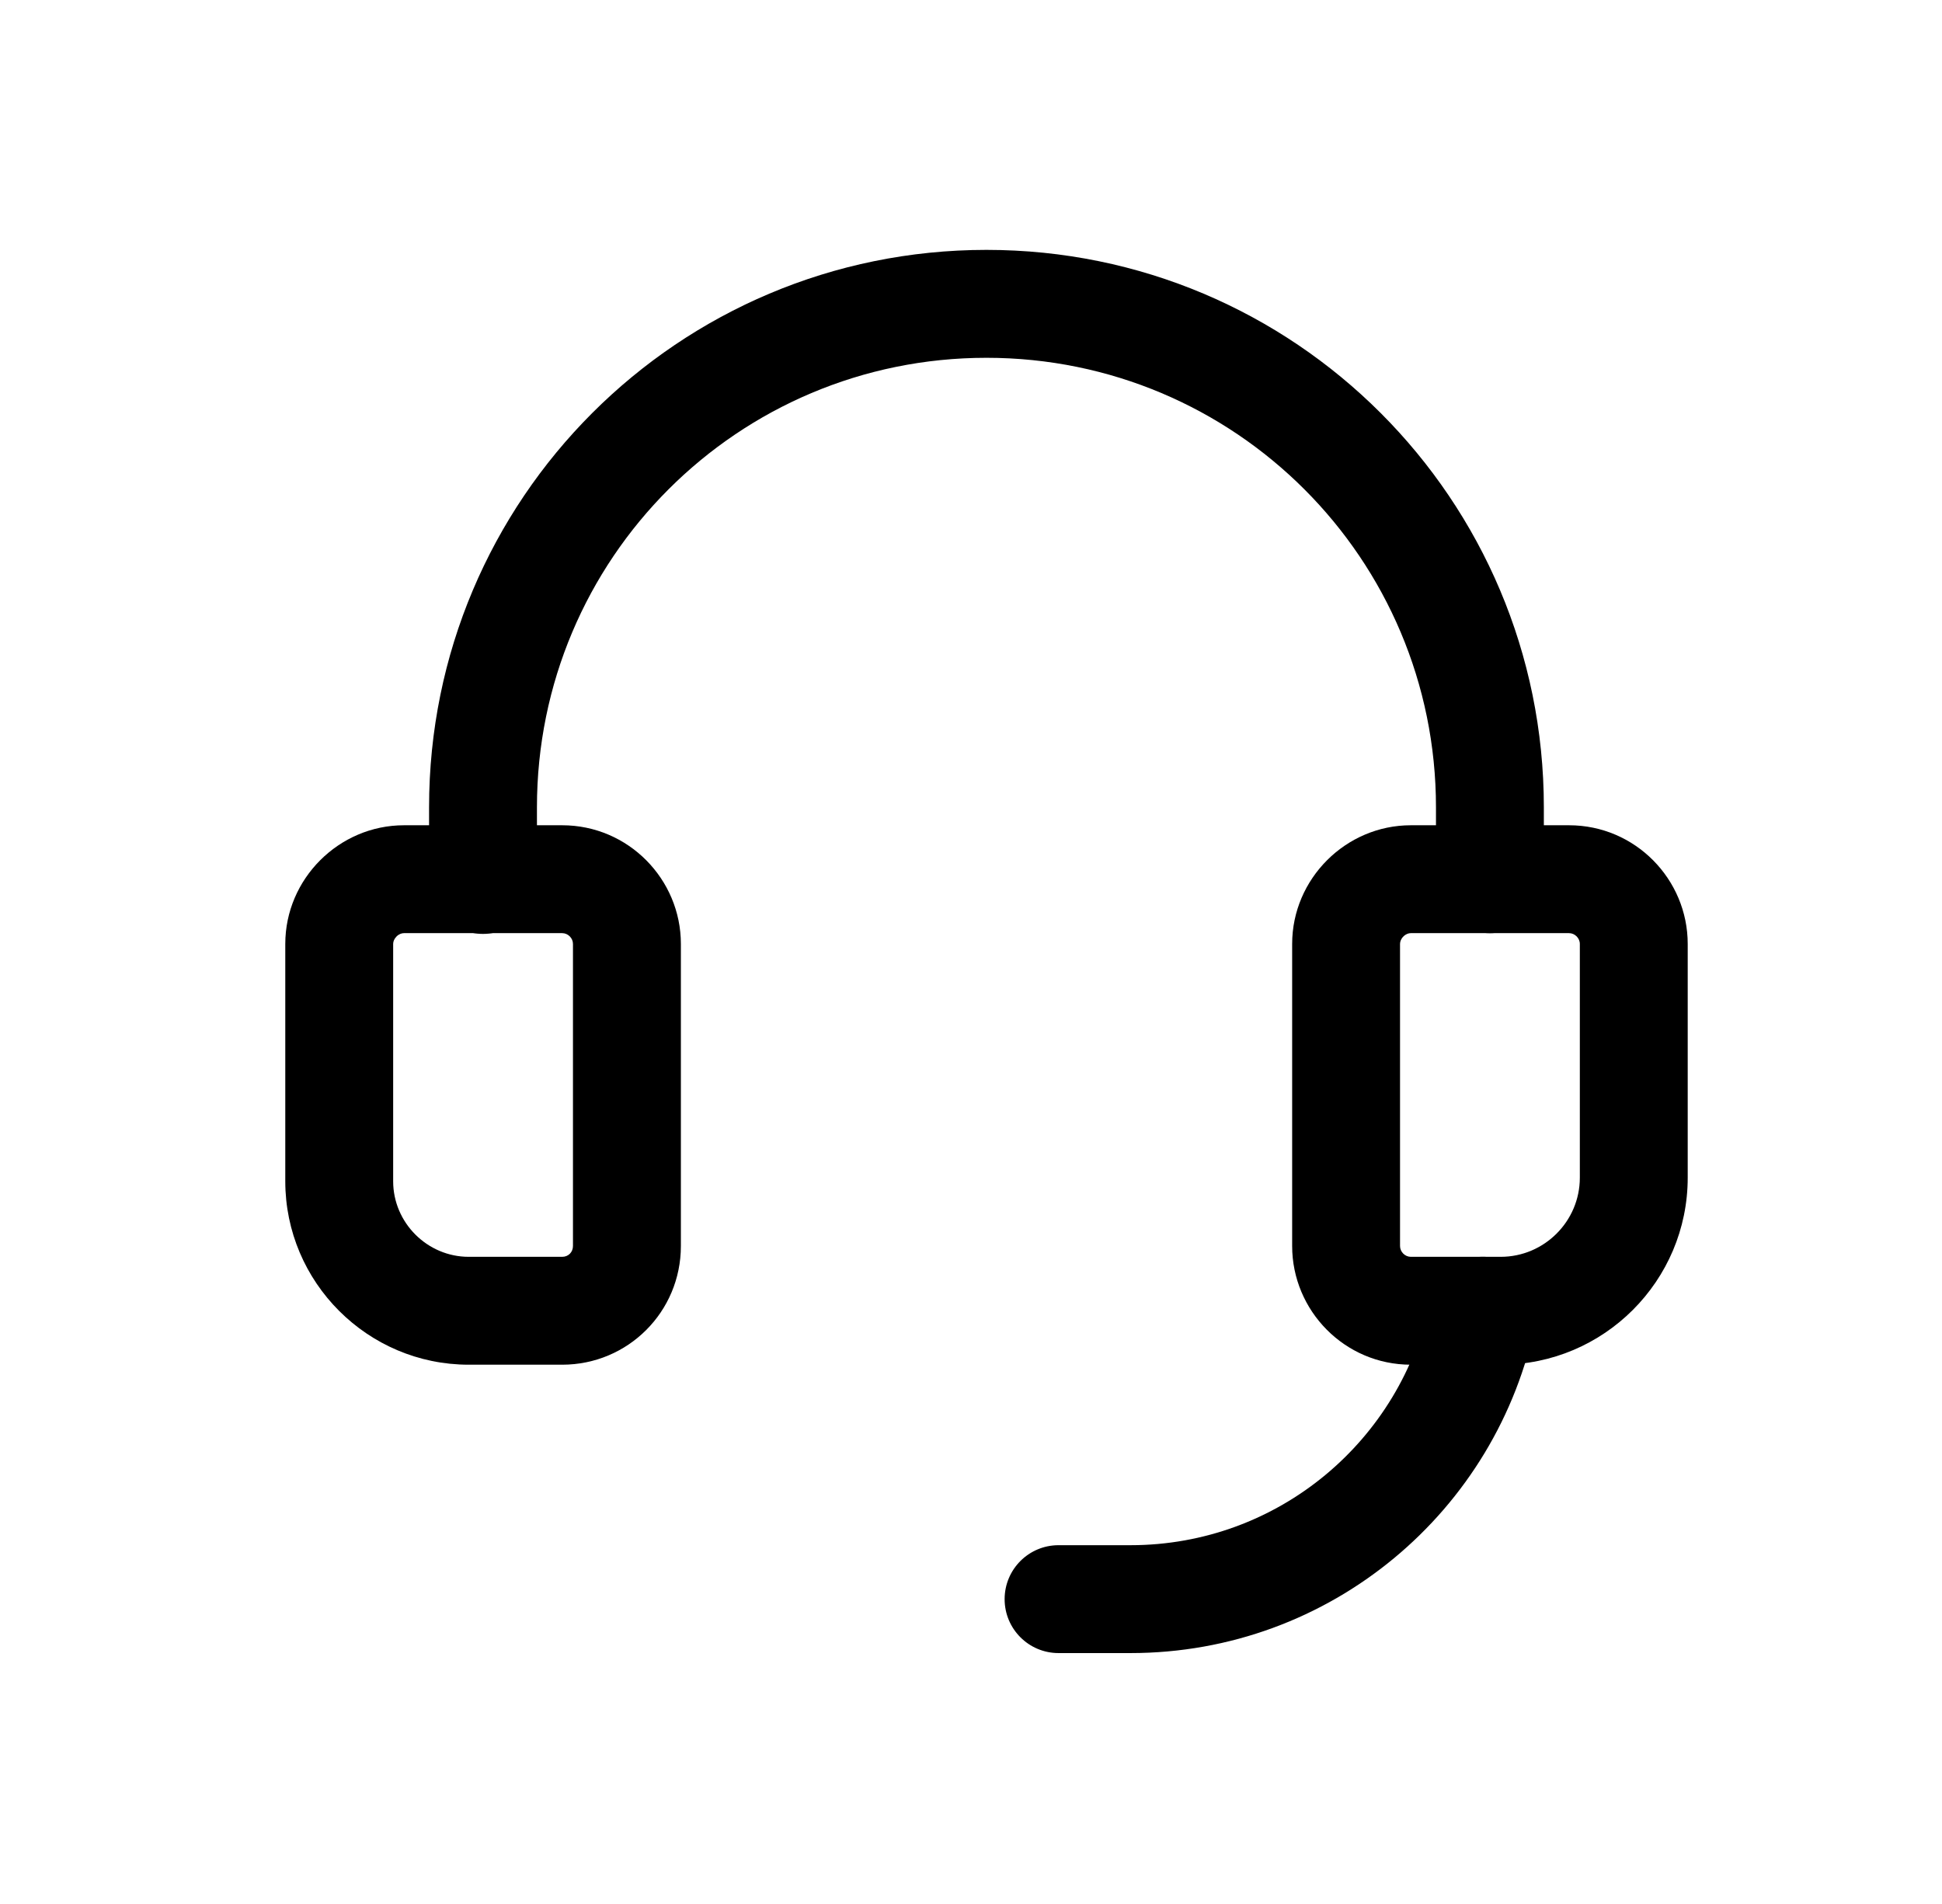
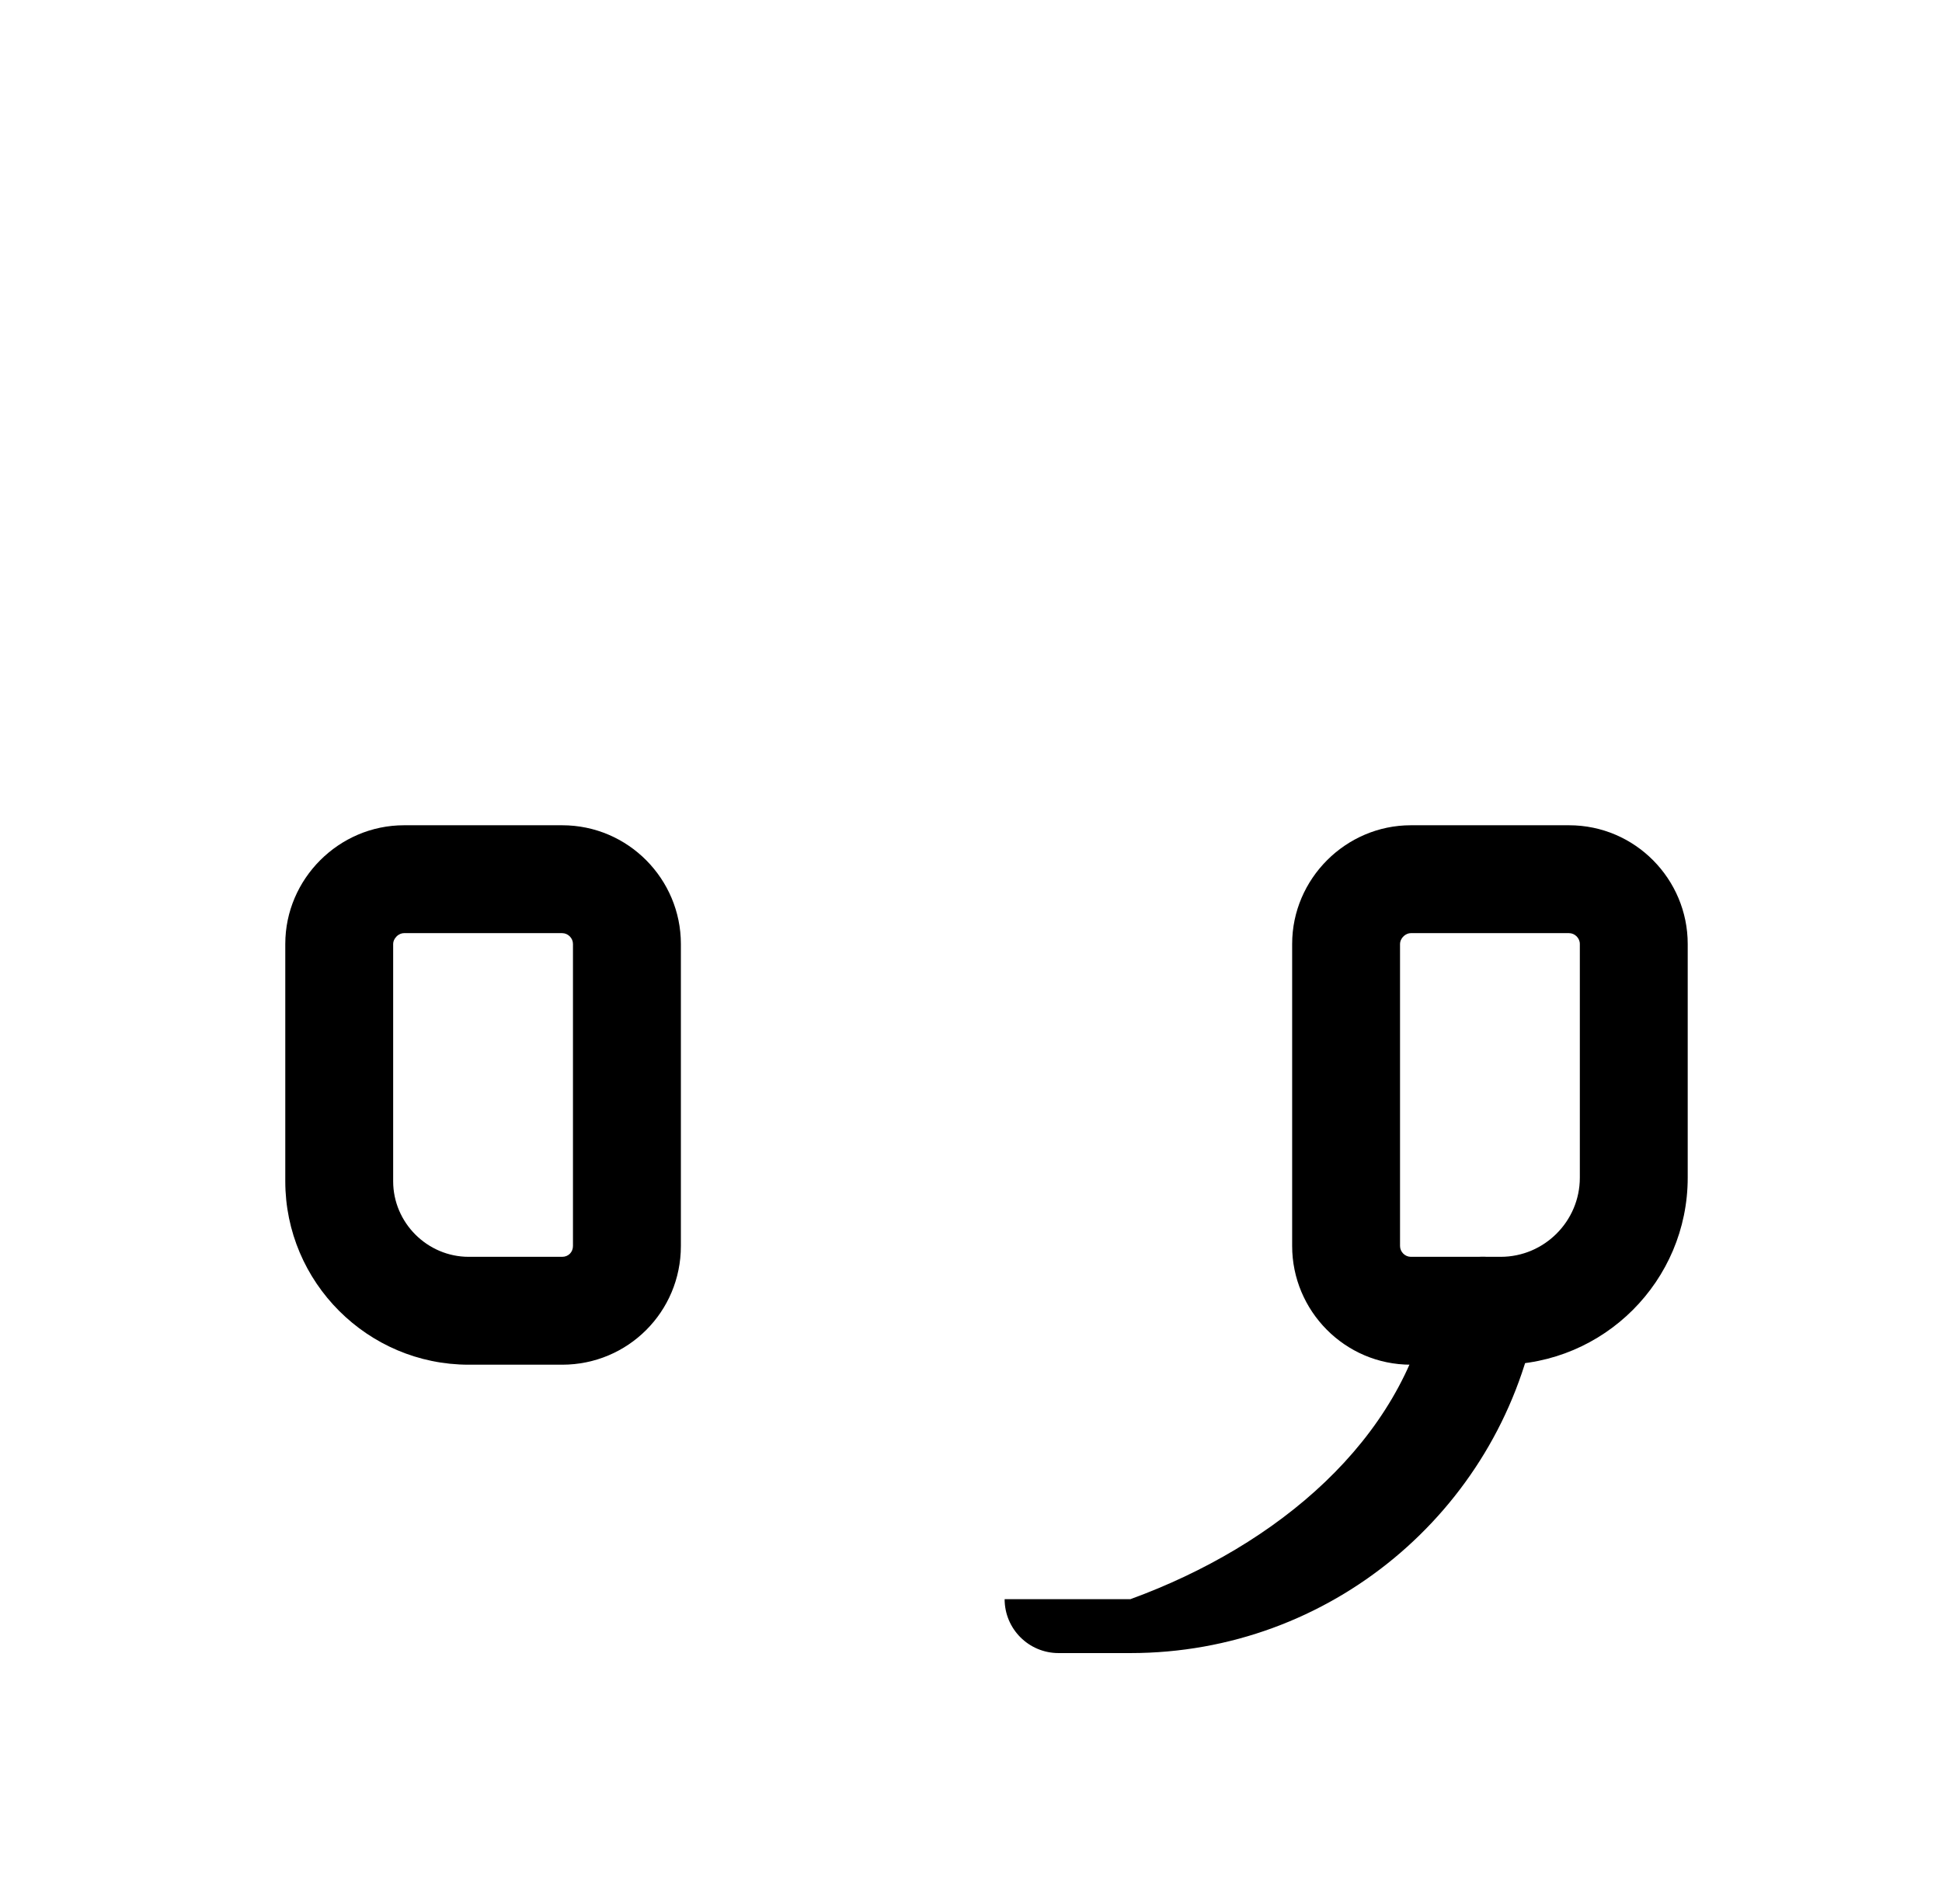
<svg xmlns="http://www.w3.org/2000/svg" width="51" height="50" viewBox="0 0 51 50" fill="none">
  <path fill-rule="evenodd" clip-rule="evenodd" d="M10.413 24.593C10.351 24.656 10.325 24.727 10.325 24.788V31.021C10.325 32.109 11.221 33.005 12.309 33.005H14.764C14.926 33.005 15.047 32.883 15.047 32.721V24.788C15.047 24.635 14.916 24.505 14.764 24.505H10.609C10.548 24.505 10.476 24.53 10.413 24.593ZM7.492 24.788C7.492 23.08 8.901 21.672 10.609 21.672H14.764C16.501 21.672 17.881 23.091 17.881 24.788V32.721C17.881 34.448 16.491 35.838 14.764 35.838H12.309C9.656 35.838 7.492 33.674 7.492 31.021V24.788Z" fill="black" />
-   <path fill-rule="evenodd" clip-rule="evenodd" d="M25.906 9.396C19.379 9.396 14.101 14.674 14.101 21.201V23.108C14.101 23.891 13.467 24.525 12.684 24.525C11.902 24.525 11.268 23.891 11.268 23.108V21.201C11.268 13.109 17.814 6.562 25.906 6.562C33.998 6.562 40.544 13.109 40.544 21.201V23.09C40.544 23.872 39.91 24.506 39.128 24.506C38.345 24.506 37.711 23.872 37.711 23.09V21.201C37.711 14.674 32.433 9.396 25.906 9.396Z" fill="black" />
-   <path fill-rule="evenodd" clip-rule="evenodd" d="M39.222 33.032C39.99 33.186 40.486 33.933 40.332 34.7C39.333 39.674 34.947 43.411 29.688 43.411H27.799C27.017 43.411 26.383 42.777 26.383 41.995C26.383 41.212 27.017 40.578 27.799 40.578H29.688C33.571 40.578 36.816 37.818 37.555 34.142C37.709 33.375 38.455 32.878 39.222 33.032Z" fill="black" />
+   <path fill-rule="evenodd" clip-rule="evenodd" d="M39.222 33.032C39.99 33.186 40.486 33.933 40.332 34.7C39.333 39.674 34.947 43.411 29.688 43.411H27.799C27.017 43.411 26.383 42.777 26.383 41.995H29.688C33.571 40.578 36.816 37.818 37.555 34.142C37.709 33.375 38.455 32.878 39.222 33.032Z" fill="black" />
  <path fill-rule="evenodd" clip-rule="evenodd" d="M36.855 24.593C36.792 24.656 36.767 24.727 36.767 24.788V32.721C36.767 32.875 36.898 33.005 37.05 33.005H39.411C40.555 33.005 41.489 32.071 41.489 30.927V24.788C41.489 24.635 41.357 24.505 41.206 24.505H37.05C36.989 24.505 36.917 24.53 36.855 24.593ZM33.934 24.788C33.934 23.08 35.342 21.672 37.05 21.672H41.206C42.943 21.672 44.322 23.091 44.322 24.788V30.927C44.322 33.636 42.12 35.838 39.411 35.838H37.05C35.313 35.838 33.934 34.419 33.934 32.721V24.788Z" fill="black" />
</svg>